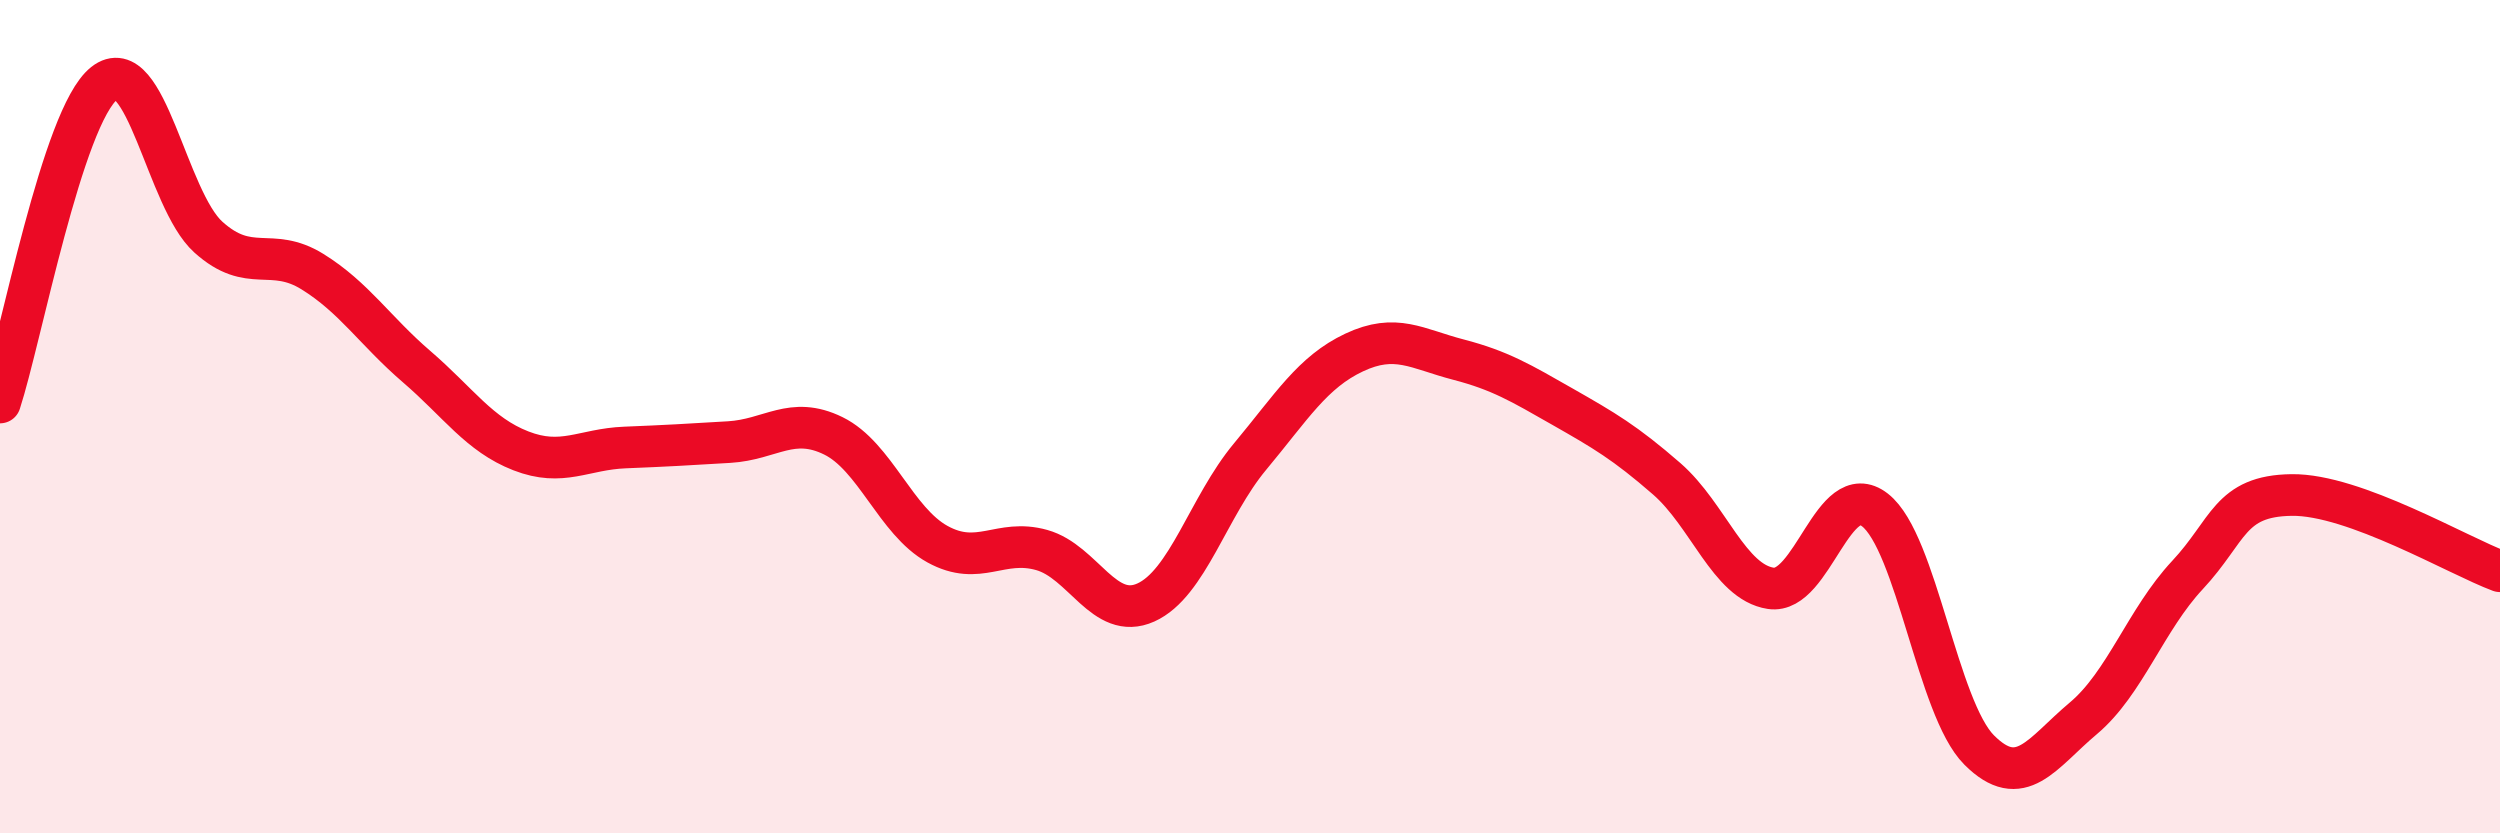
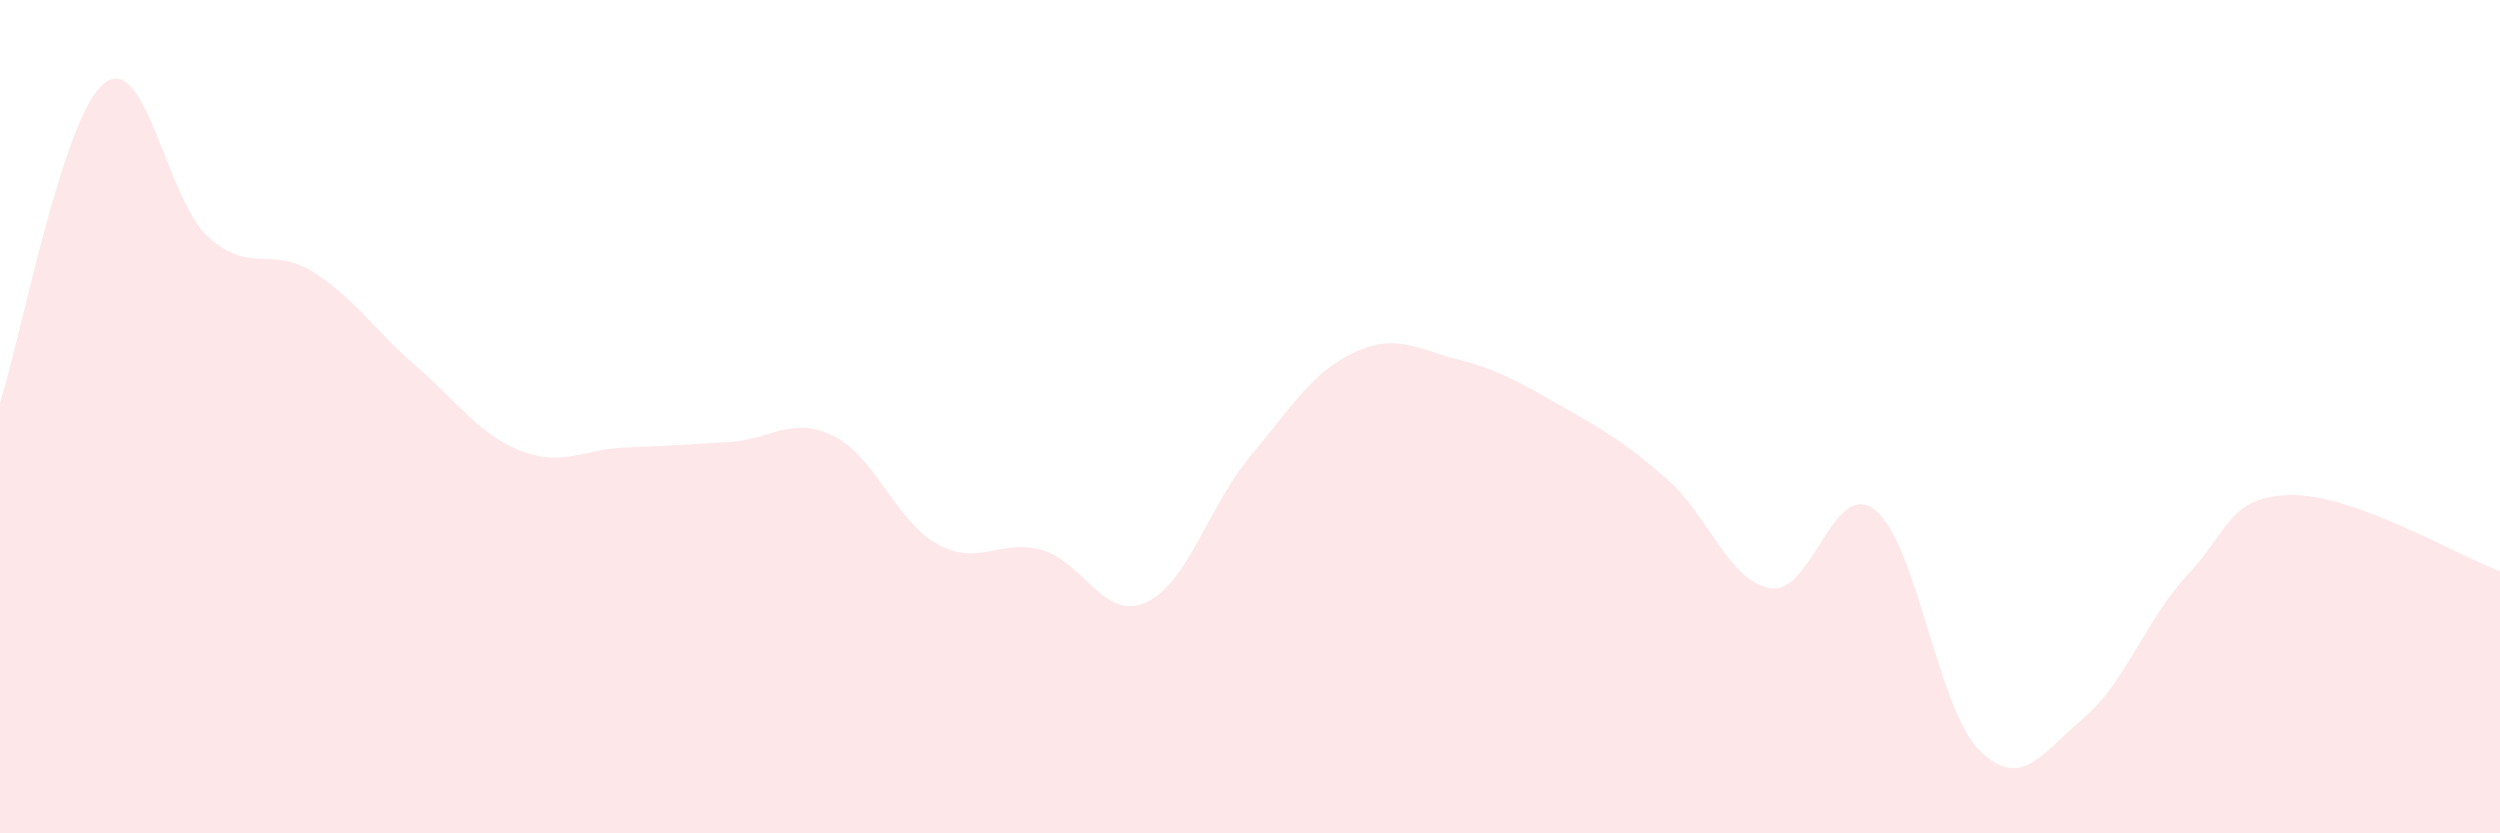
<svg xmlns="http://www.w3.org/2000/svg" width="60" height="20" viewBox="0 0 60 20">
  <path d="M 0,9.66 C 0.5,8.13 1.5,2.79 2.5,2 C 3.5,1.21 4,4.79 5,5.69 C 6,6.59 6.5,5.9 7.5,6.52 C 8.5,7.14 9,7.94 10,8.8 C 11,9.66 11.5,10.43 12.5,10.82 C 13.5,11.21 14,10.78 15,10.74 C 16,10.7 16.5,10.67 17.5,10.61 C 18.5,10.55 19,9.97 20,10.46 C 21,10.95 21.5,12.51 22.5,13.06 C 23.5,13.61 24,12.92 25,13.2 C 26,13.48 26.5,14.91 27.5,14.46 C 28.5,14.01 29,12.16 30,10.96 C 31,9.76 31.5,8.93 32.5,8.46 C 33.5,7.99 34,8.37 35,8.63 C 36,8.89 36.5,9.19 37.5,9.76 C 38.5,10.33 39,10.62 40,11.49 C 41,12.36 41.5,13.97 42.5,14.12 C 43.5,14.27 44,11.46 45,12.24 C 46,13.02 46.5,17 47.5,18 C 48.5,19 49,18.08 50,17.24 C 51,16.4 51.5,14.87 52.5,13.8 C 53.5,12.73 53.5,11.9 55,11.88 C 56.5,11.86 59,13.34 60,13.71L60 20L0 20Z" fill="#EB0A25" opacity="0.1" stroke-linecap="round" stroke-linejoin="round" />
-   <path d="M 0,9.66 C 0.5,8.13 1.5,2.79 2.5,2 C 3.5,1.21 4,4.79 5,5.69 C 6,6.59 6.5,5.9 7.5,6.52 C 8.5,7.14 9,7.94 10,8.8 C 11,9.66 11.5,10.43 12.5,10.82 C 13.5,11.21 14,10.78 15,10.74 C 16,10.7 16.5,10.67 17.5,10.61 C 18.5,10.55 19,9.97 20,10.46 C 21,10.95 21.5,12.51 22.5,13.06 C 23.5,13.61 24,12.92 25,13.2 C 26,13.48 26.5,14.91 27.5,14.46 C 28.5,14.01 29,12.16 30,10.96 C 31,9.76 31.5,8.93 32.5,8.46 C 33.5,7.99 34,8.37 35,8.63 C 36,8.89 36.5,9.19 37.5,9.76 C 38.5,10.33 39,10.62 40,11.49 C 41,12.36 41.5,13.97 42.5,14.12 C 43.5,14.27 44,11.46 45,12.24 C 46,13.02 46.5,17 47.5,18 C 48.5,19 49,18.08 50,17.24 C 51,16.4 51.5,14.87 52.5,13.8 C 53.5,12.73 53.5,11.9 55,11.88 C 56.5,11.86 59,13.34 60,13.71" stroke="#EB0A25" stroke-width="1" fill="none" stroke-linecap="round" stroke-linejoin="round" />
</svg>